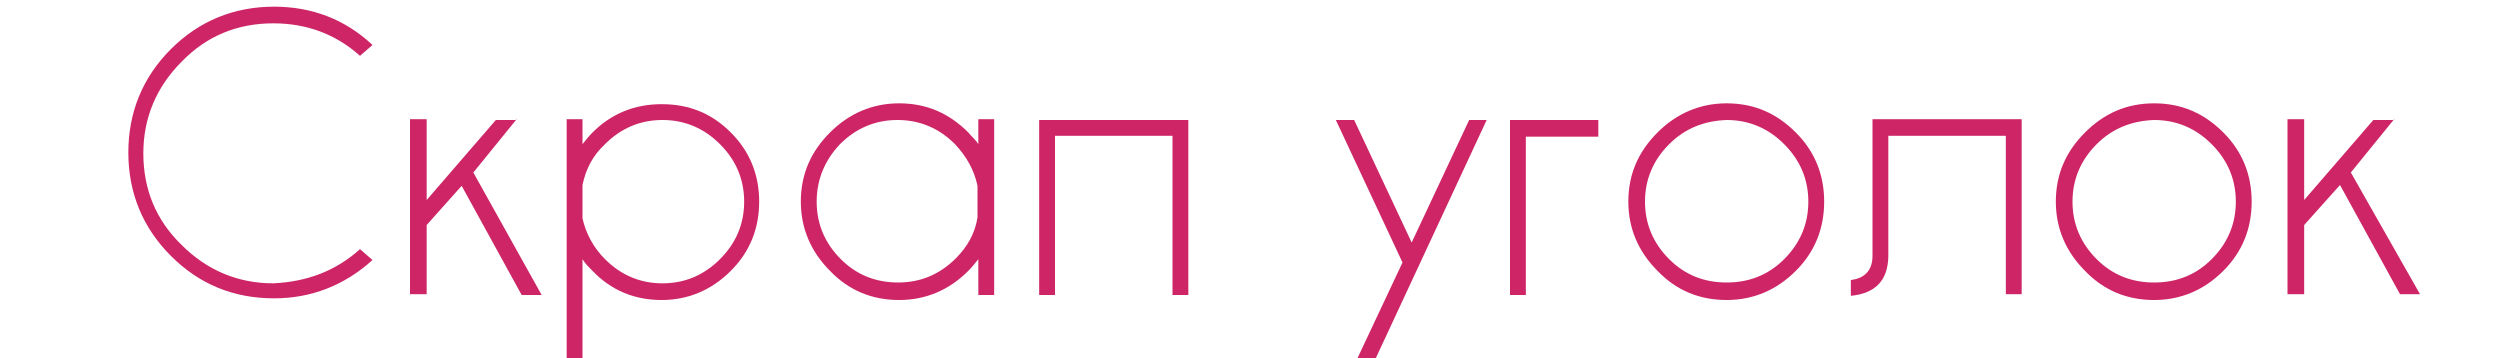
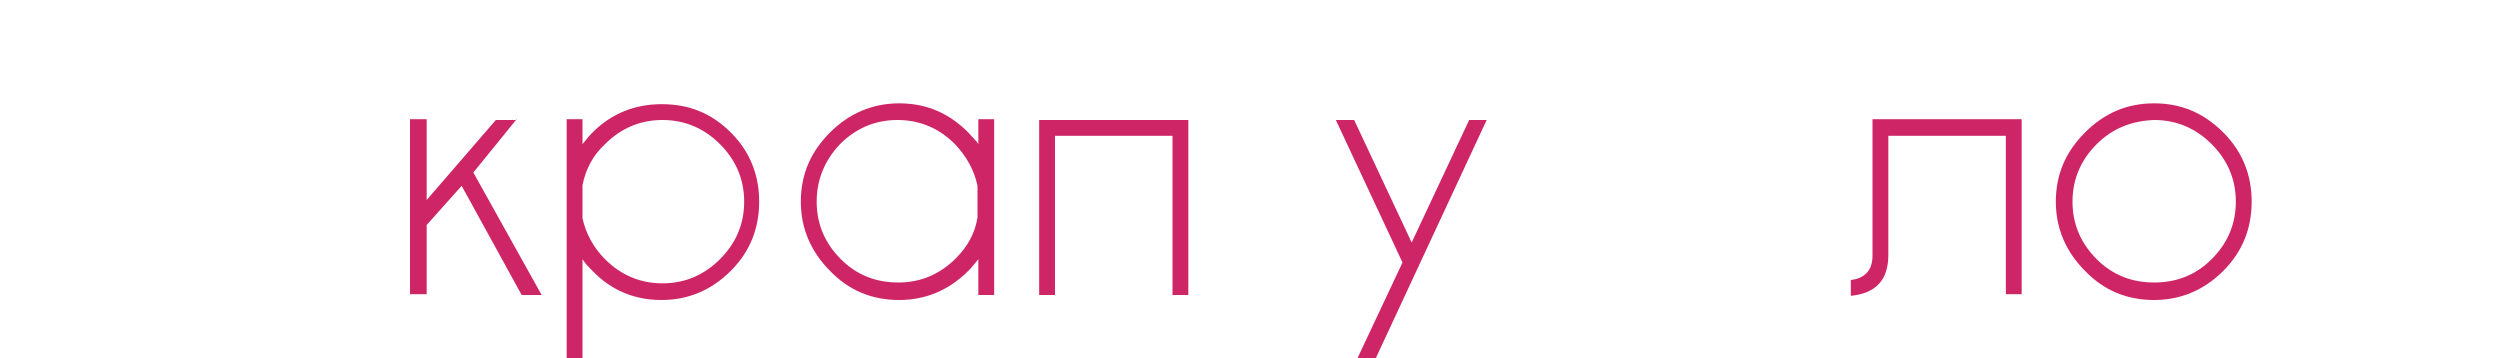
<svg xmlns="http://www.w3.org/2000/svg" version="1.1" id="Layer_1" x="0px" y="0px" viewBox="0 0 300 43" style="enable-background:new 0 0 300 43;" xml:space="preserve">
  <style type="text/css">
	.st0{enable-background:new    ;}
	.st1{fill:#CE2566;}
</style>
  <g class="st0">
-     <path class="st1" d="M43.2,29.9l1.5,1.3c-3.3,3-7.3,4.6-11.8,4.6c-4.9,0-9-1.7-12.4-5.1c-3.4-3.4-5.1-7.6-5.1-12.4   c0-4.8,1.7-9,5.1-12.4c3.4-3.4,7.6-5.1,12.4-5.1c4.5,0,8.5,1.5,11.8,4.6l-1.5,1.3c-2.9-2.6-6.4-3.9-10.4-3.9c-4.3,0-8,1.5-11,4.6   c-3,3-4.6,6.7-4.6,11c0,4.3,1.5,8,4.6,11c3,3,6.7,4.6,11,4.6C36.9,33.8,40.3,32.5,43.2,29.9z" />
    <path class="st1" d="M62,14.3l-5.2,6.4L65,35.4h-2.4l-7.2-13.1L51.2,27v8.3h-2v-21h2V24l8.3-9.6H62z" />
    <path class="st1" d="M68,14.3h1.9v3c0.4-0.5,0.8-1,1.2-1.4c2.3-2.3,5.1-3.4,8.3-3.4c3.3,0,6,1.1,8.3,3.4c2.3,2.3,3.4,5.1,3.4,8.3   c0,3.2-1.1,6-3.4,8.3c-2.3,2.3-5.1,3.5-8.3,3.5c-3.2,0-6-1.1-8.3-3.5c-0.5-0.5-0.9-0.9-1.2-1.4v12.3H68V14.3z M69.9,22.2v4   c0.4,1.8,1.3,3.5,2.7,4.9c1.9,1.9,4.2,2.9,6.9,2.9c2.7,0,5-1,6.9-2.9c1.9-1.9,2.9-4.2,2.9-6.9c0-2.7-1-5-2.9-6.9   c-1.9-1.9-4.2-2.9-6.9-2.9c-2.7,0-5,1-6.9,2.9C71.1,18.7,70.3,20.3,69.9,22.2z" />
    <path class="st1" d="M119.3,35.4h-1.9v-4.3c-0.4,0.5-0.8,1-1.2,1.4c-2.3,2.3-5.1,3.5-8.3,3.5c-3.2,0-6-1.1-8.3-3.5   c-2.3-2.3-3.5-5.1-3.5-8.3c0-3.3,1.2-6,3.5-8.3c2.3-2.3,5.1-3.5,8.3-3.5c3.3,0,6,1.2,8.3,3.5c0.4,0.5,0.9,0.9,1.2,1.4v-3h1.9V35.4z    M117.3,26.1v-3.8c-0.4-1.9-1.3-3.5-2.7-5c-1.9-1.9-4.2-2.9-6.9-2.9s-5,1-6.9,2.9C99,19.2,98,21.5,98,24.2c0,2.7,1,5,2.9,6.9   c1.9,1.9,4.2,2.8,6.9,2.8s5-1,6.9-2.9C116.1,29.6,117,28,117.3,26.1z" />
    <path class="st1" d="M126.6,16.3v19.1h-1.9v-21h17.9v21h-1.9V16.3H126.6z" />
    <path class="st1" d="M164.9,43.4h-2.2l5.6-11.9l-8-17.1h2.2l6.9,14.7l6.9-14.7h2.1L164.9,43.4z" />
-     <path class="st1" d="M183.1,16.3v19.1h-1.9v-21h10.6v2H183.1z" />
-     <path class="st1" d="M207.2,12.4c3.3,0,6,1.2,8.3,3.5c2.3,2.3,3.4,5.1,3.4,8.3c0,3.2-1.1,6-3.4,8.3c-2.3,2.3-5.1,3.5-8.3,3.5   c-3.2,0-6-1.1-8.3-3.5c-2.3-2.3-3.5-5.1-3.5-8.3c0-3.3,1.2-6,3.5-8.3C201.2,13.6,204,12.4,207.2,12.4z M200.3,17.3   c-1.9,1.9-2.9,4.2-2.9,6.9c0,2.7,1,5,2.9,6.9c1.9,1.9,4.2,2.8,6.9,2.8c2.7,0,5-0.9,6.9-2.8s2.9-4.2,2.9-6.9c0-2.7-1-5-2.9-6.9   c-1.9-1.9-4.2-2.9-6.9-2.9C204.5,14.5,202.2,15.4,200.3,17.3z" />
    <path class="st1" d="M242.6,14.3v21h-1.9V16.3h-14.1v14.3c0,3-1.5,4.6-4.5,4.9v-1.9c1.7-0.2,2.6-1.2,2.6-2.9V14.3H242.6z" />
    <path class="st1" d="M258.5,12.4c3.3,0,6,1.2,8.3,3.5c2.3,2.3,3.4,5.1,3.4,8.3c0,3.2-1.1,6-3.4,8.3c-2.3,2.3-5.1,3.5-8.3,3.5   c-3.2,0-6-1.1-8.3-3.5c-2.3-2.3-3.5-5.1-3.5-8.3c0-3.3,1.2-6,3.5-8.3C252.5,13.6,255.2,12.4,258.5,12.4z M251.6,17.3   c-1.9,1.9-2.9,4.2-2.9,6.9c0,2.7,1,5,2.9,6.9c1.9,1.9,4.2,2.8,6.9,2.8c2.7,0,5-0.9,6.9-2.8s2.9-4.2,2.9-6.9c0-2.7-1-5-2.9-6.9   c-1.9-1.9-4.2-2.9-6.9-2.9C255.8,14.5,253.5,15.4,251.6,17.3z" />
-     <path class="st1" d="M287.3,14.3l-5.2,6.4l8.3,14.6H288l-7.2-13.1l-4.3,4.8v8.3h-2v-21h2V24l8.3-9.6H287.3z" />
  </g>
</svg>